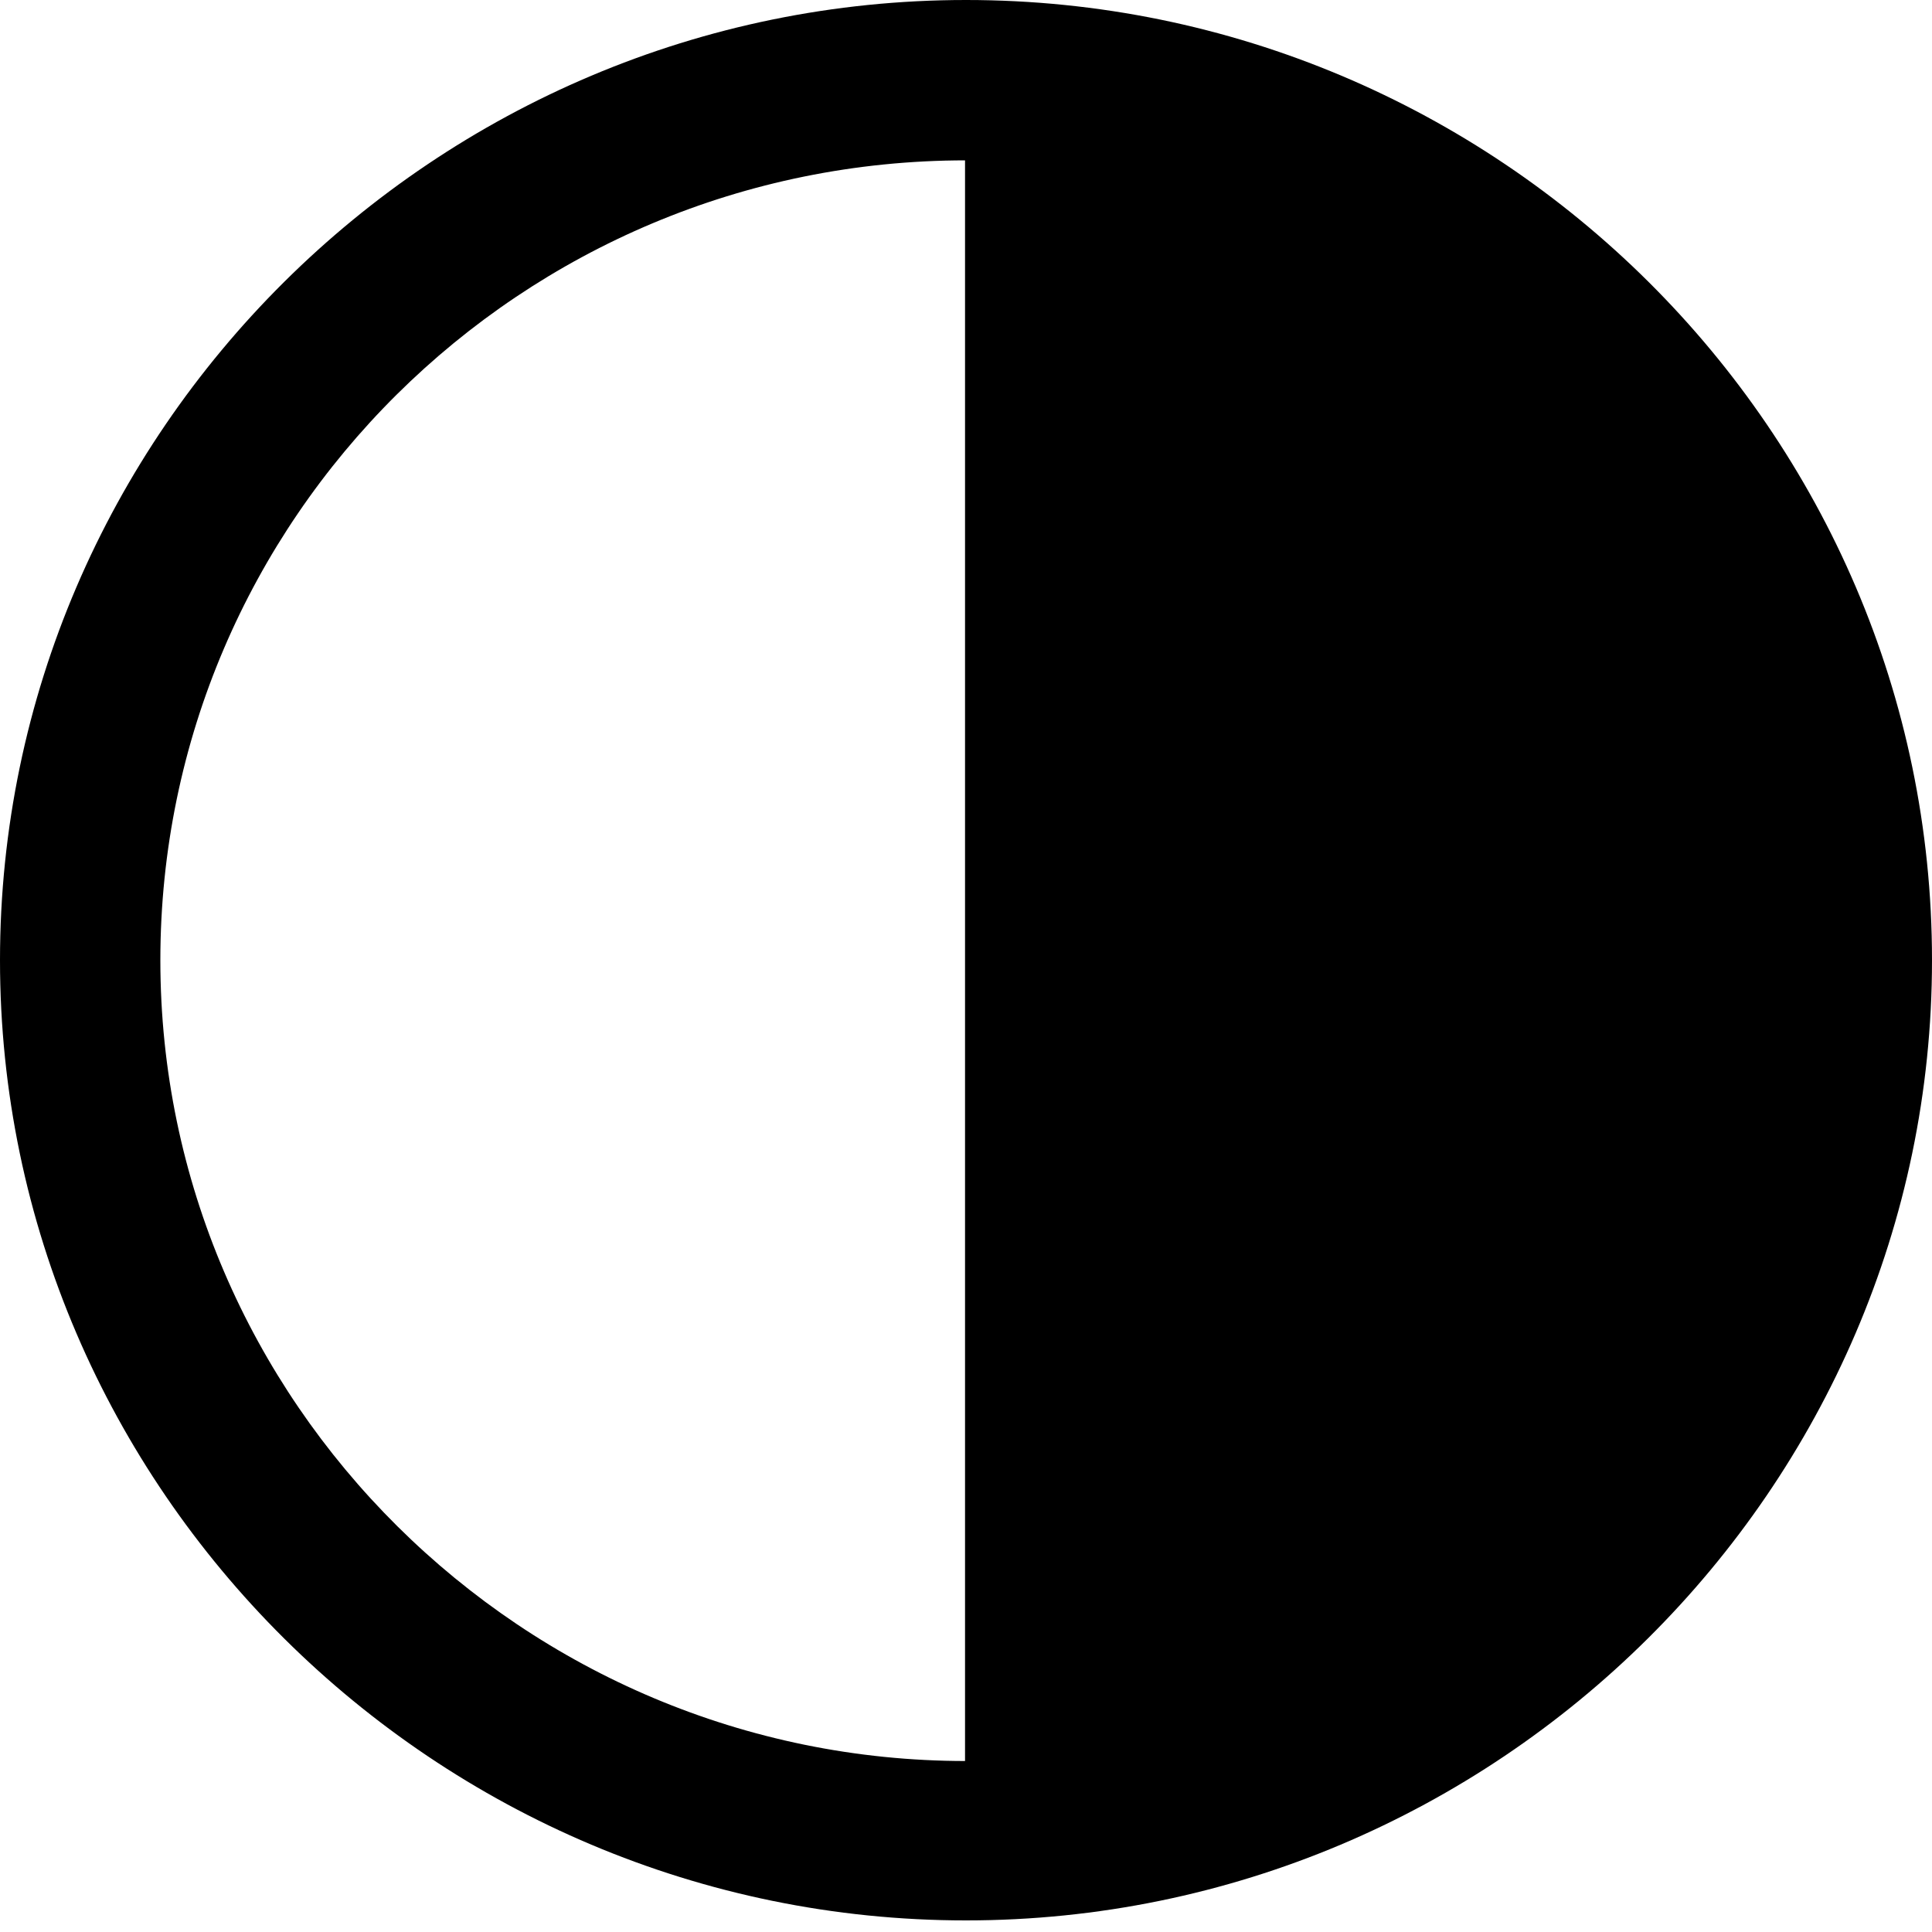
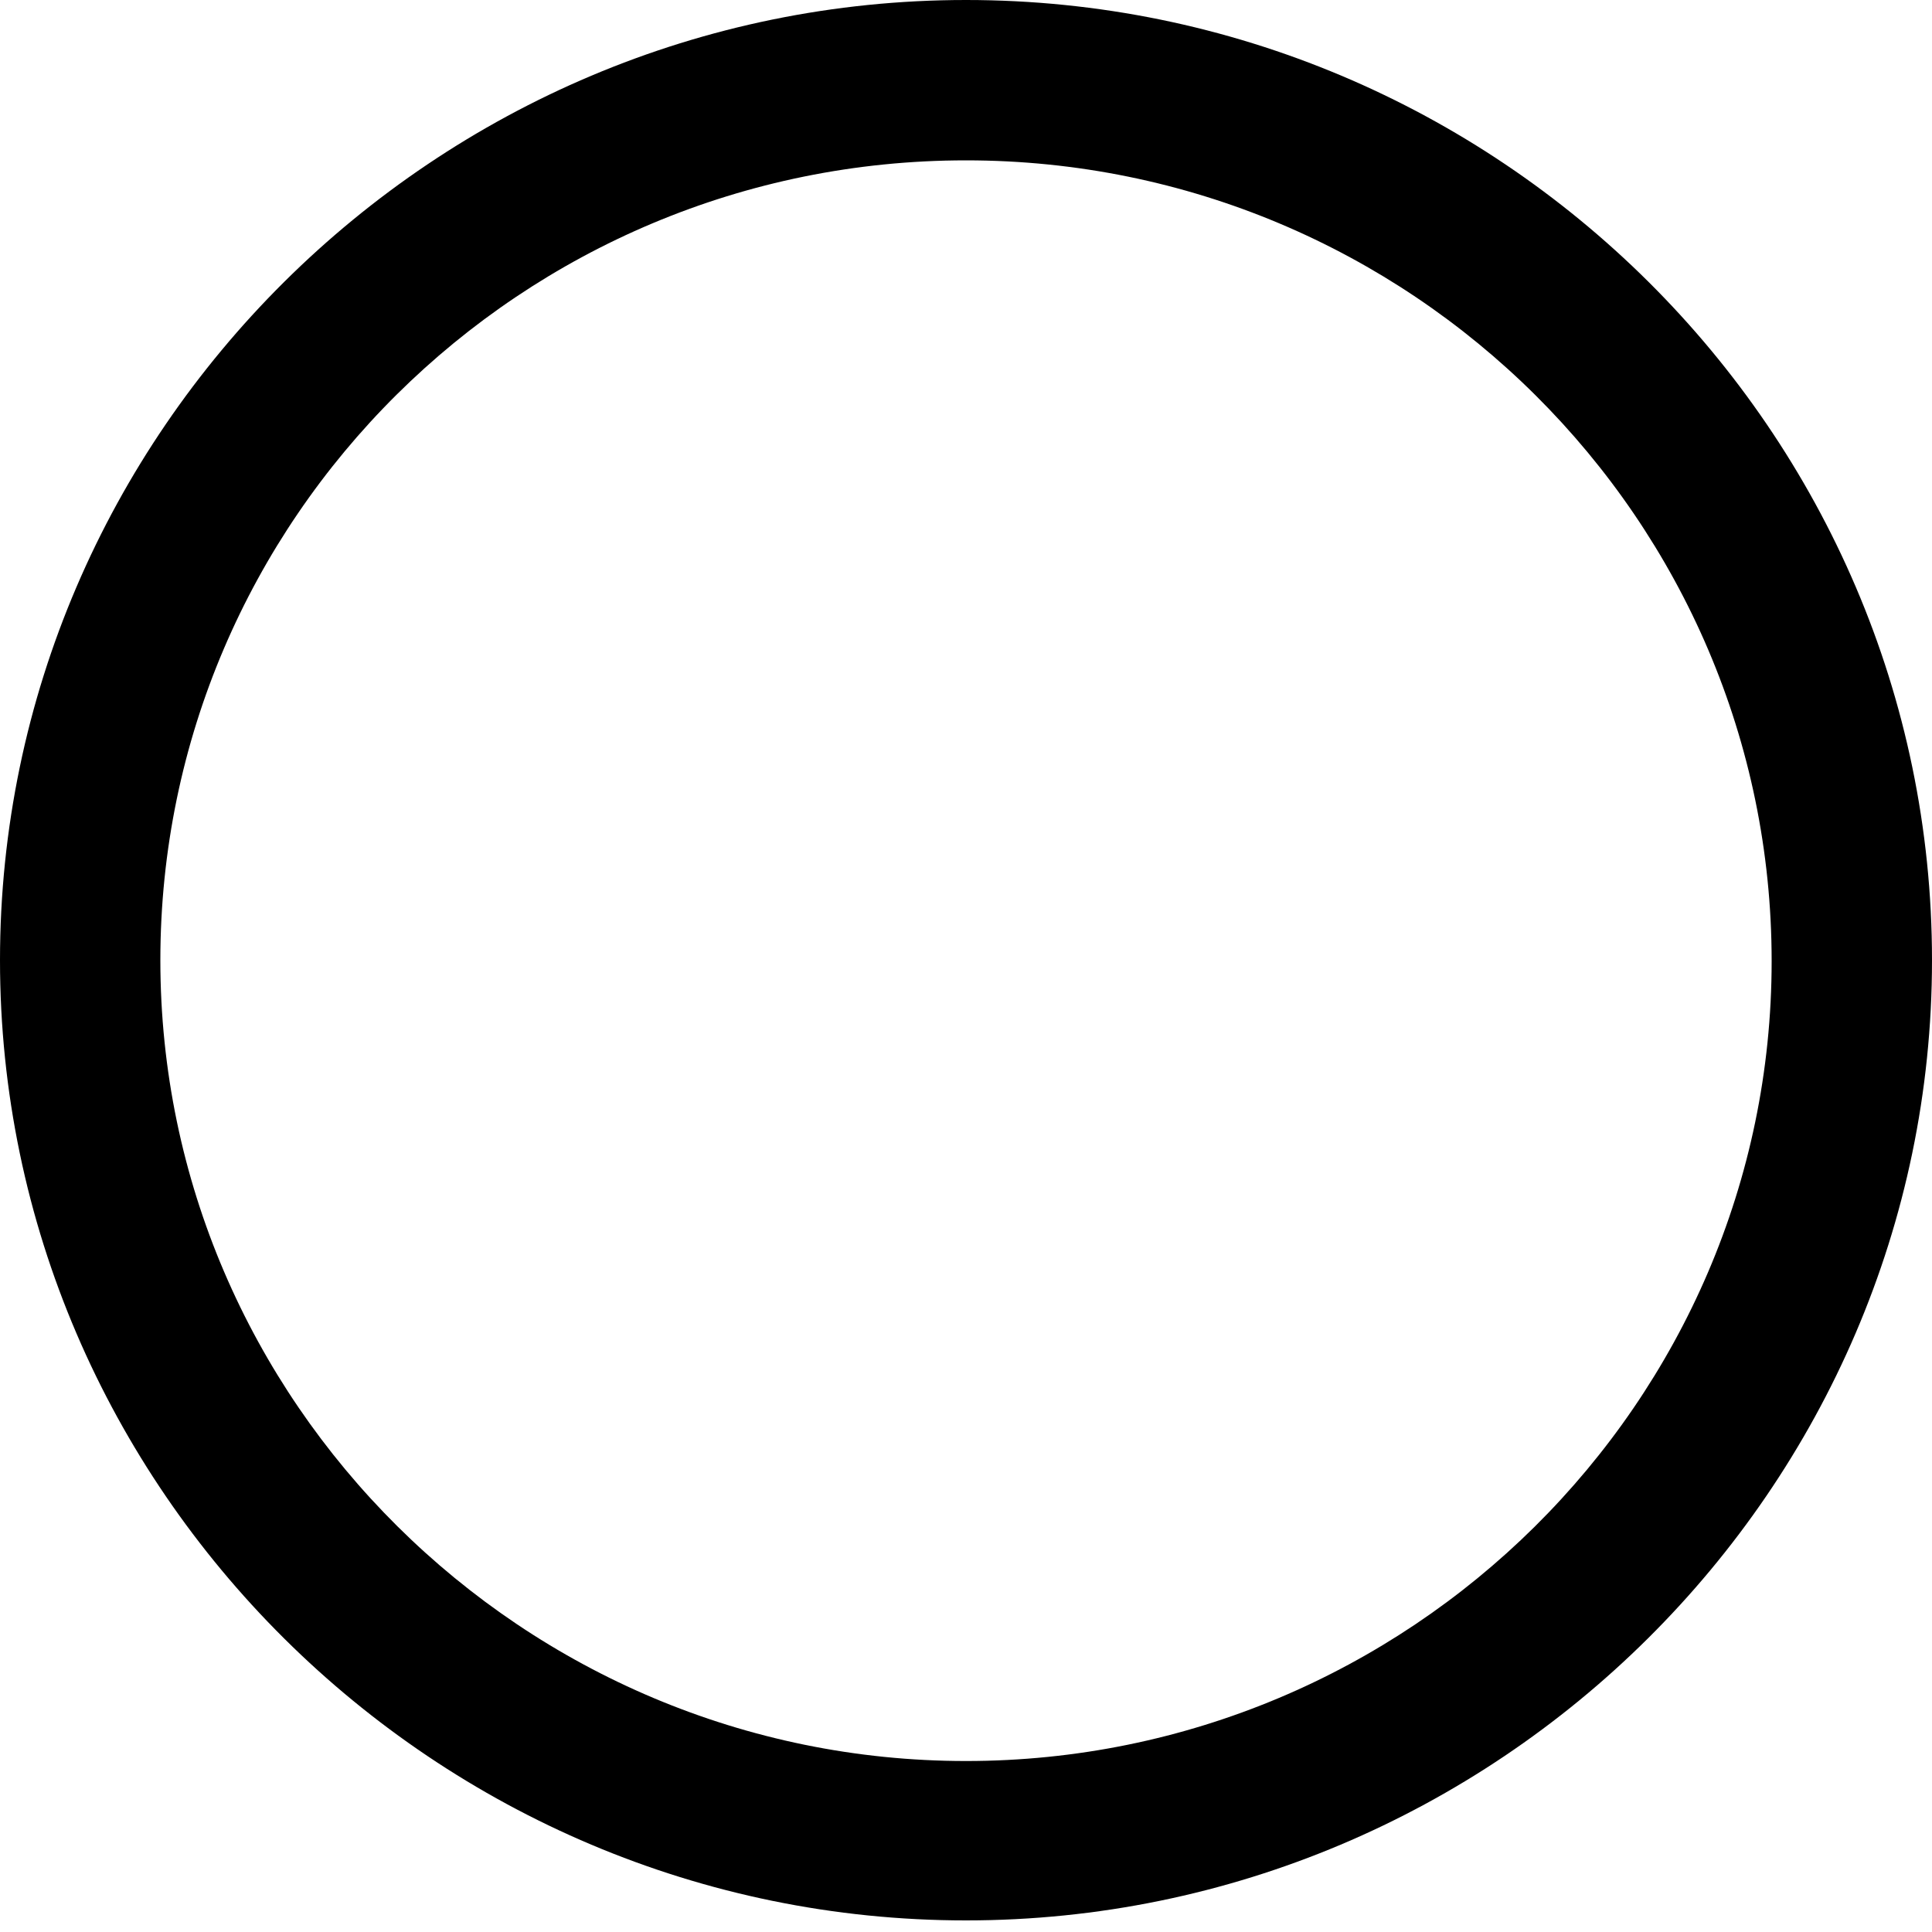
<svg xmlns="http://www.w3.org/2000/svg" t="1752297380210" class="icon" viewBox="0 0 1024 1024" version="1.1" p-id="12733" width="64" height="64">
  <path d="M512 0C230.912 0 0 228.864 0 508.928s230.912 508.928 512 508.928 512-228.864 512-508.928S794.112 0 512 0z m0 933.376c-234.496 0-427.008-190.464-427.008-424.448S276.48 84.992 512 84.992s427.008 190.464 427.008 424.448-192.512 423.936-427.008 423.936z" p-id="12734" />
-   <path d="M511.488 53.248v927.744L814.08 870.4l128.512-265.216V296.96L742.4 107.008 511.488 53.248z" p-id="12735" />
</svg>